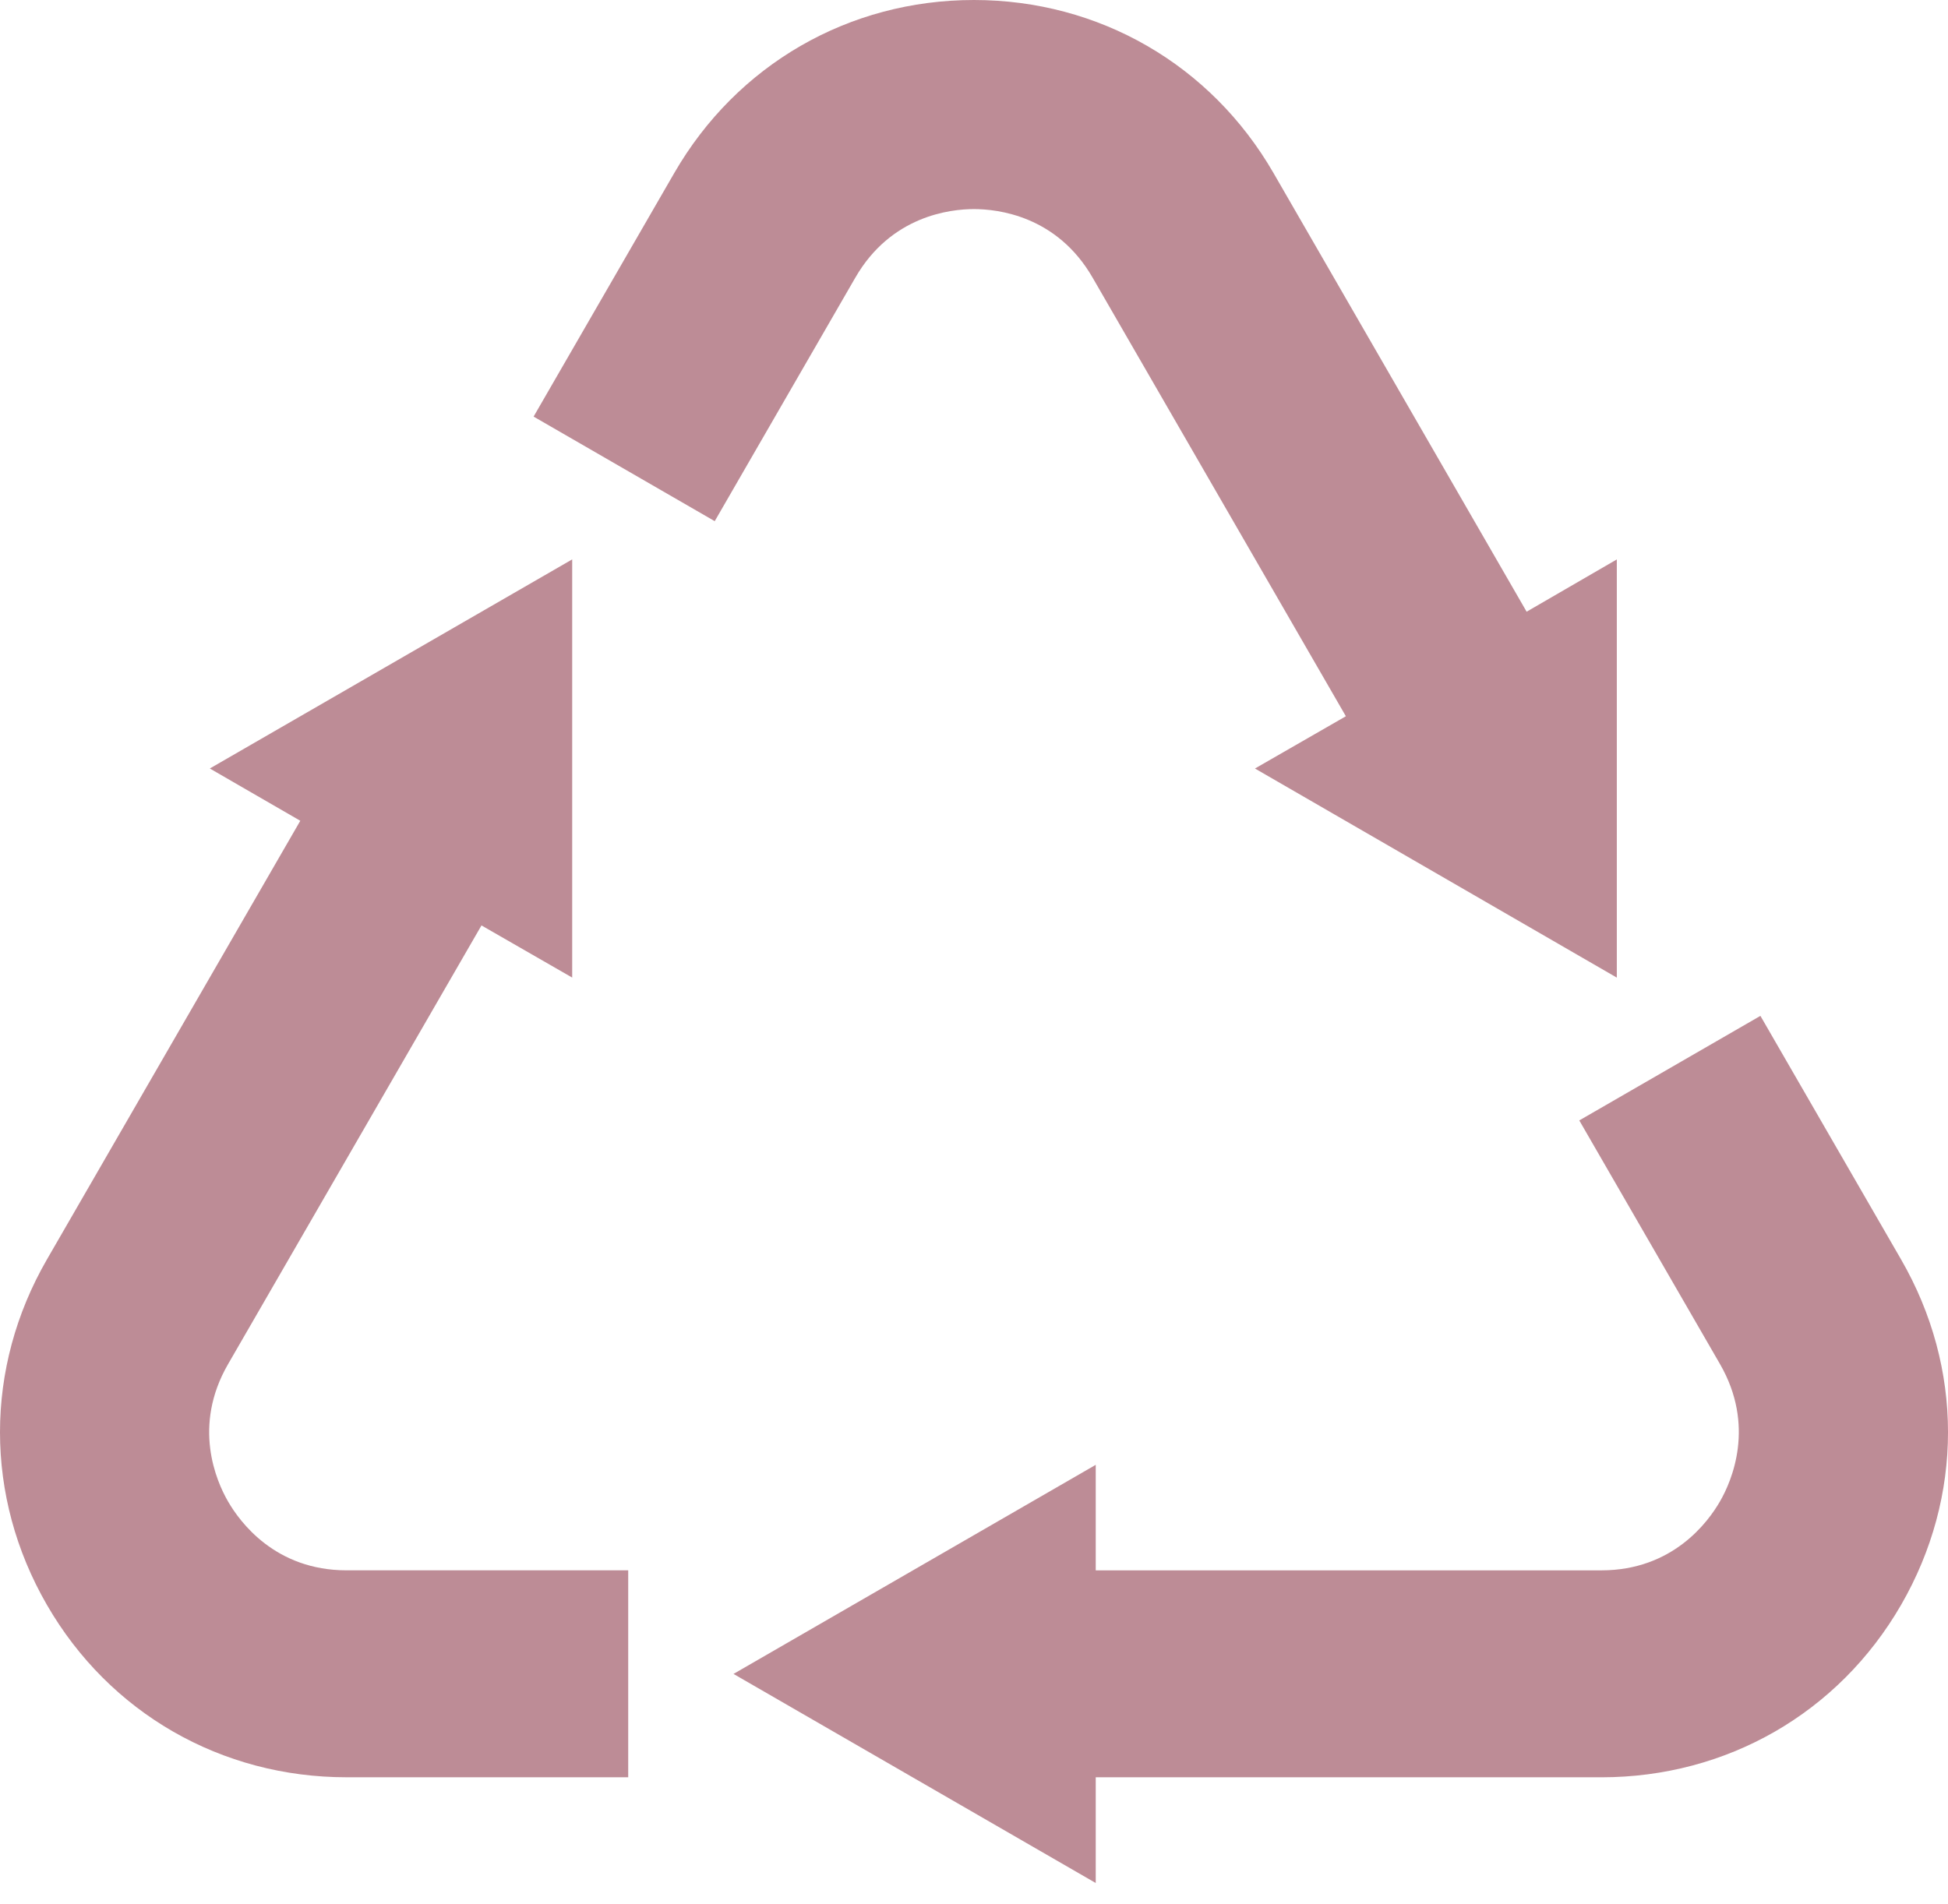
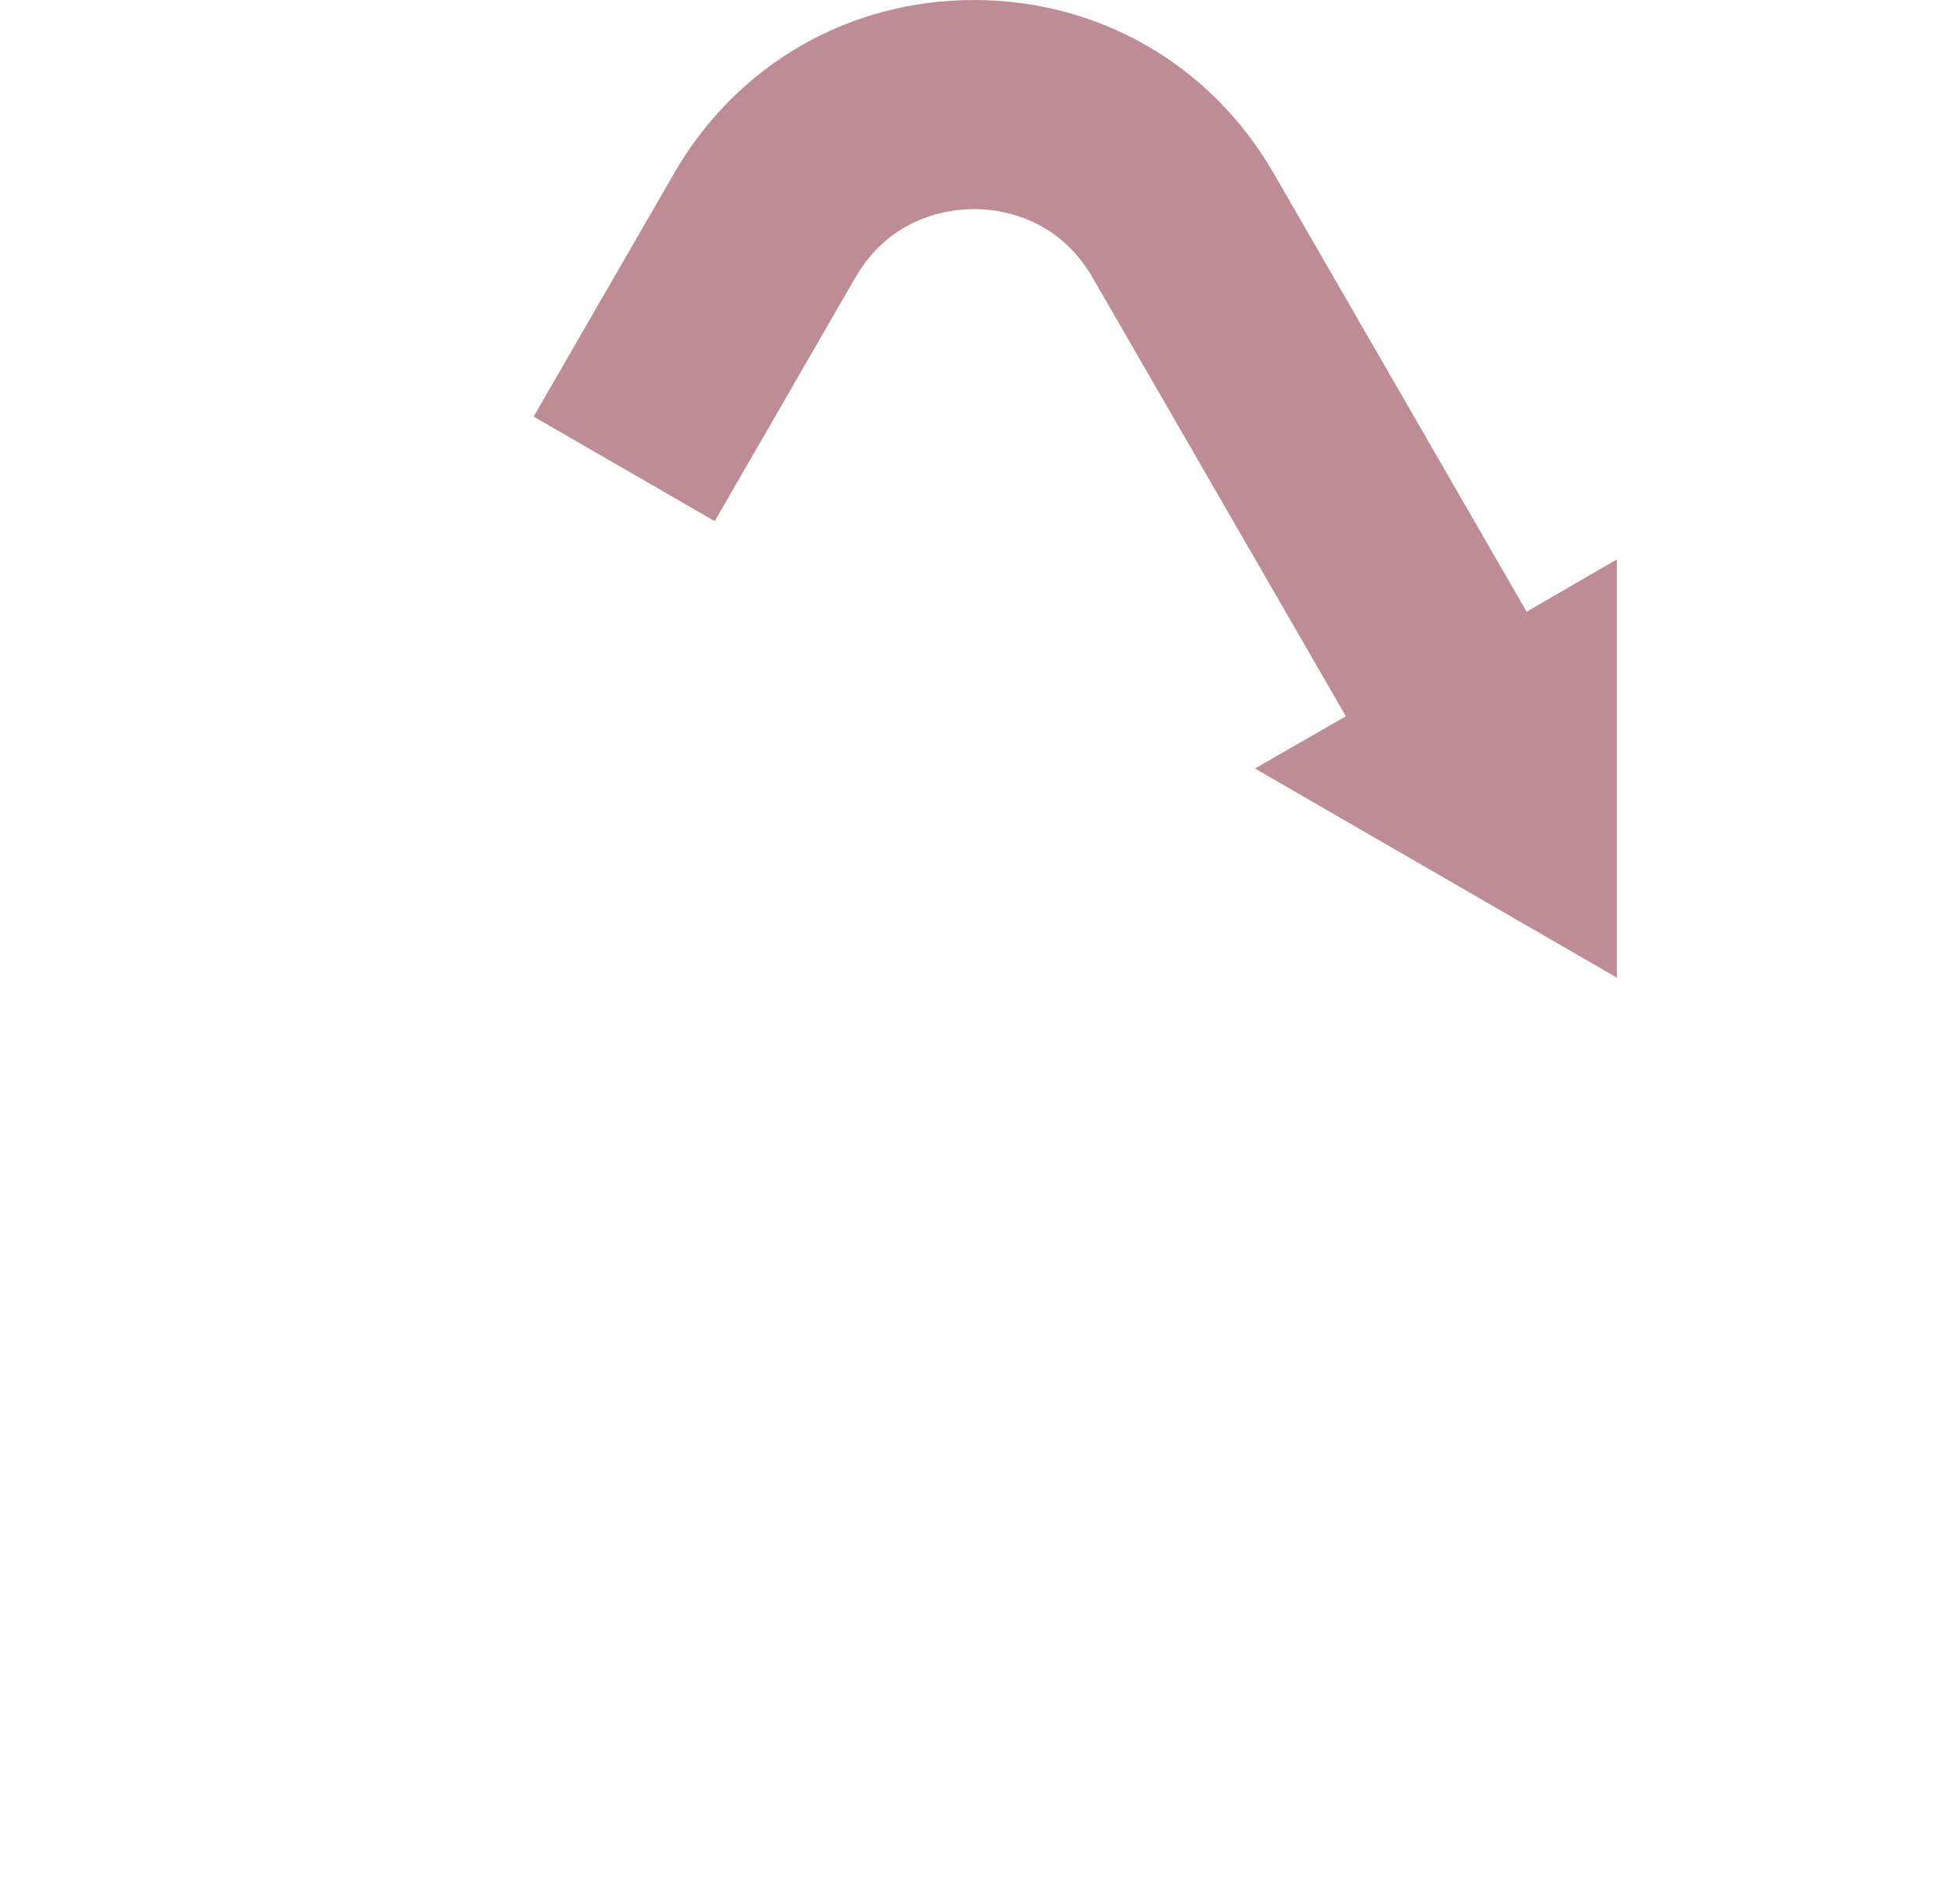
<svg xmlns="http://www.w3.org/2000/svg" width="90" height="88" viewBox="0 0 90 88" fill="none">
-   <path d="M87.833 58.201L81.333 46.943L72.965 51.775L79.465 63.032C81.113 65.887 80.014 68.43 79.465 69.38C78.916 70.332 77.283 72.566 73.986 72.566H50.624V67.69L33.889 77.352L50.624 87.014V82.129H73.986C79.766 82.129 84.942 79.168 87.833 74.162C90.723 69.156 90.723 63.206 87.833 58.201Z" fill="#BD8C96" />
  <path d="M31.153 7.994L24.653 19.251L33.021 24.083L39.52 12.825C41.169 9.971 43.901 9.662 44.999 9.662C46.097 9.662 48.829 9.97 50.477 12.825L62.181 33.098L57.981 35.513L74.699 45.176V25.851L70.532 28.267L58.837 7.994C55.947 2.988 50.775 -5.96252e-05 44.995 8.92234e-10C39.215 -3.59998e-05 34.043 2.988 31.153 7.994Z" fill="#BD8C96" />
-   <path d="M16.012 82.128H29.024V72.565H16.012C12.716 72.565 11.083 70.331 10.534 69.38C9.985 68.429 8.886 65.897 10.534 63.042L22.245 42.764L26.436 45.174V25.85L9.694 35.512L13.874 37.928L2.168 58.2C-0.722 63.206 -0.723 69.155 2.167 74.161C5.057 79.167 10.232 82.128 16.012 82.128Z" fill="#BD8C96" />
</svg>